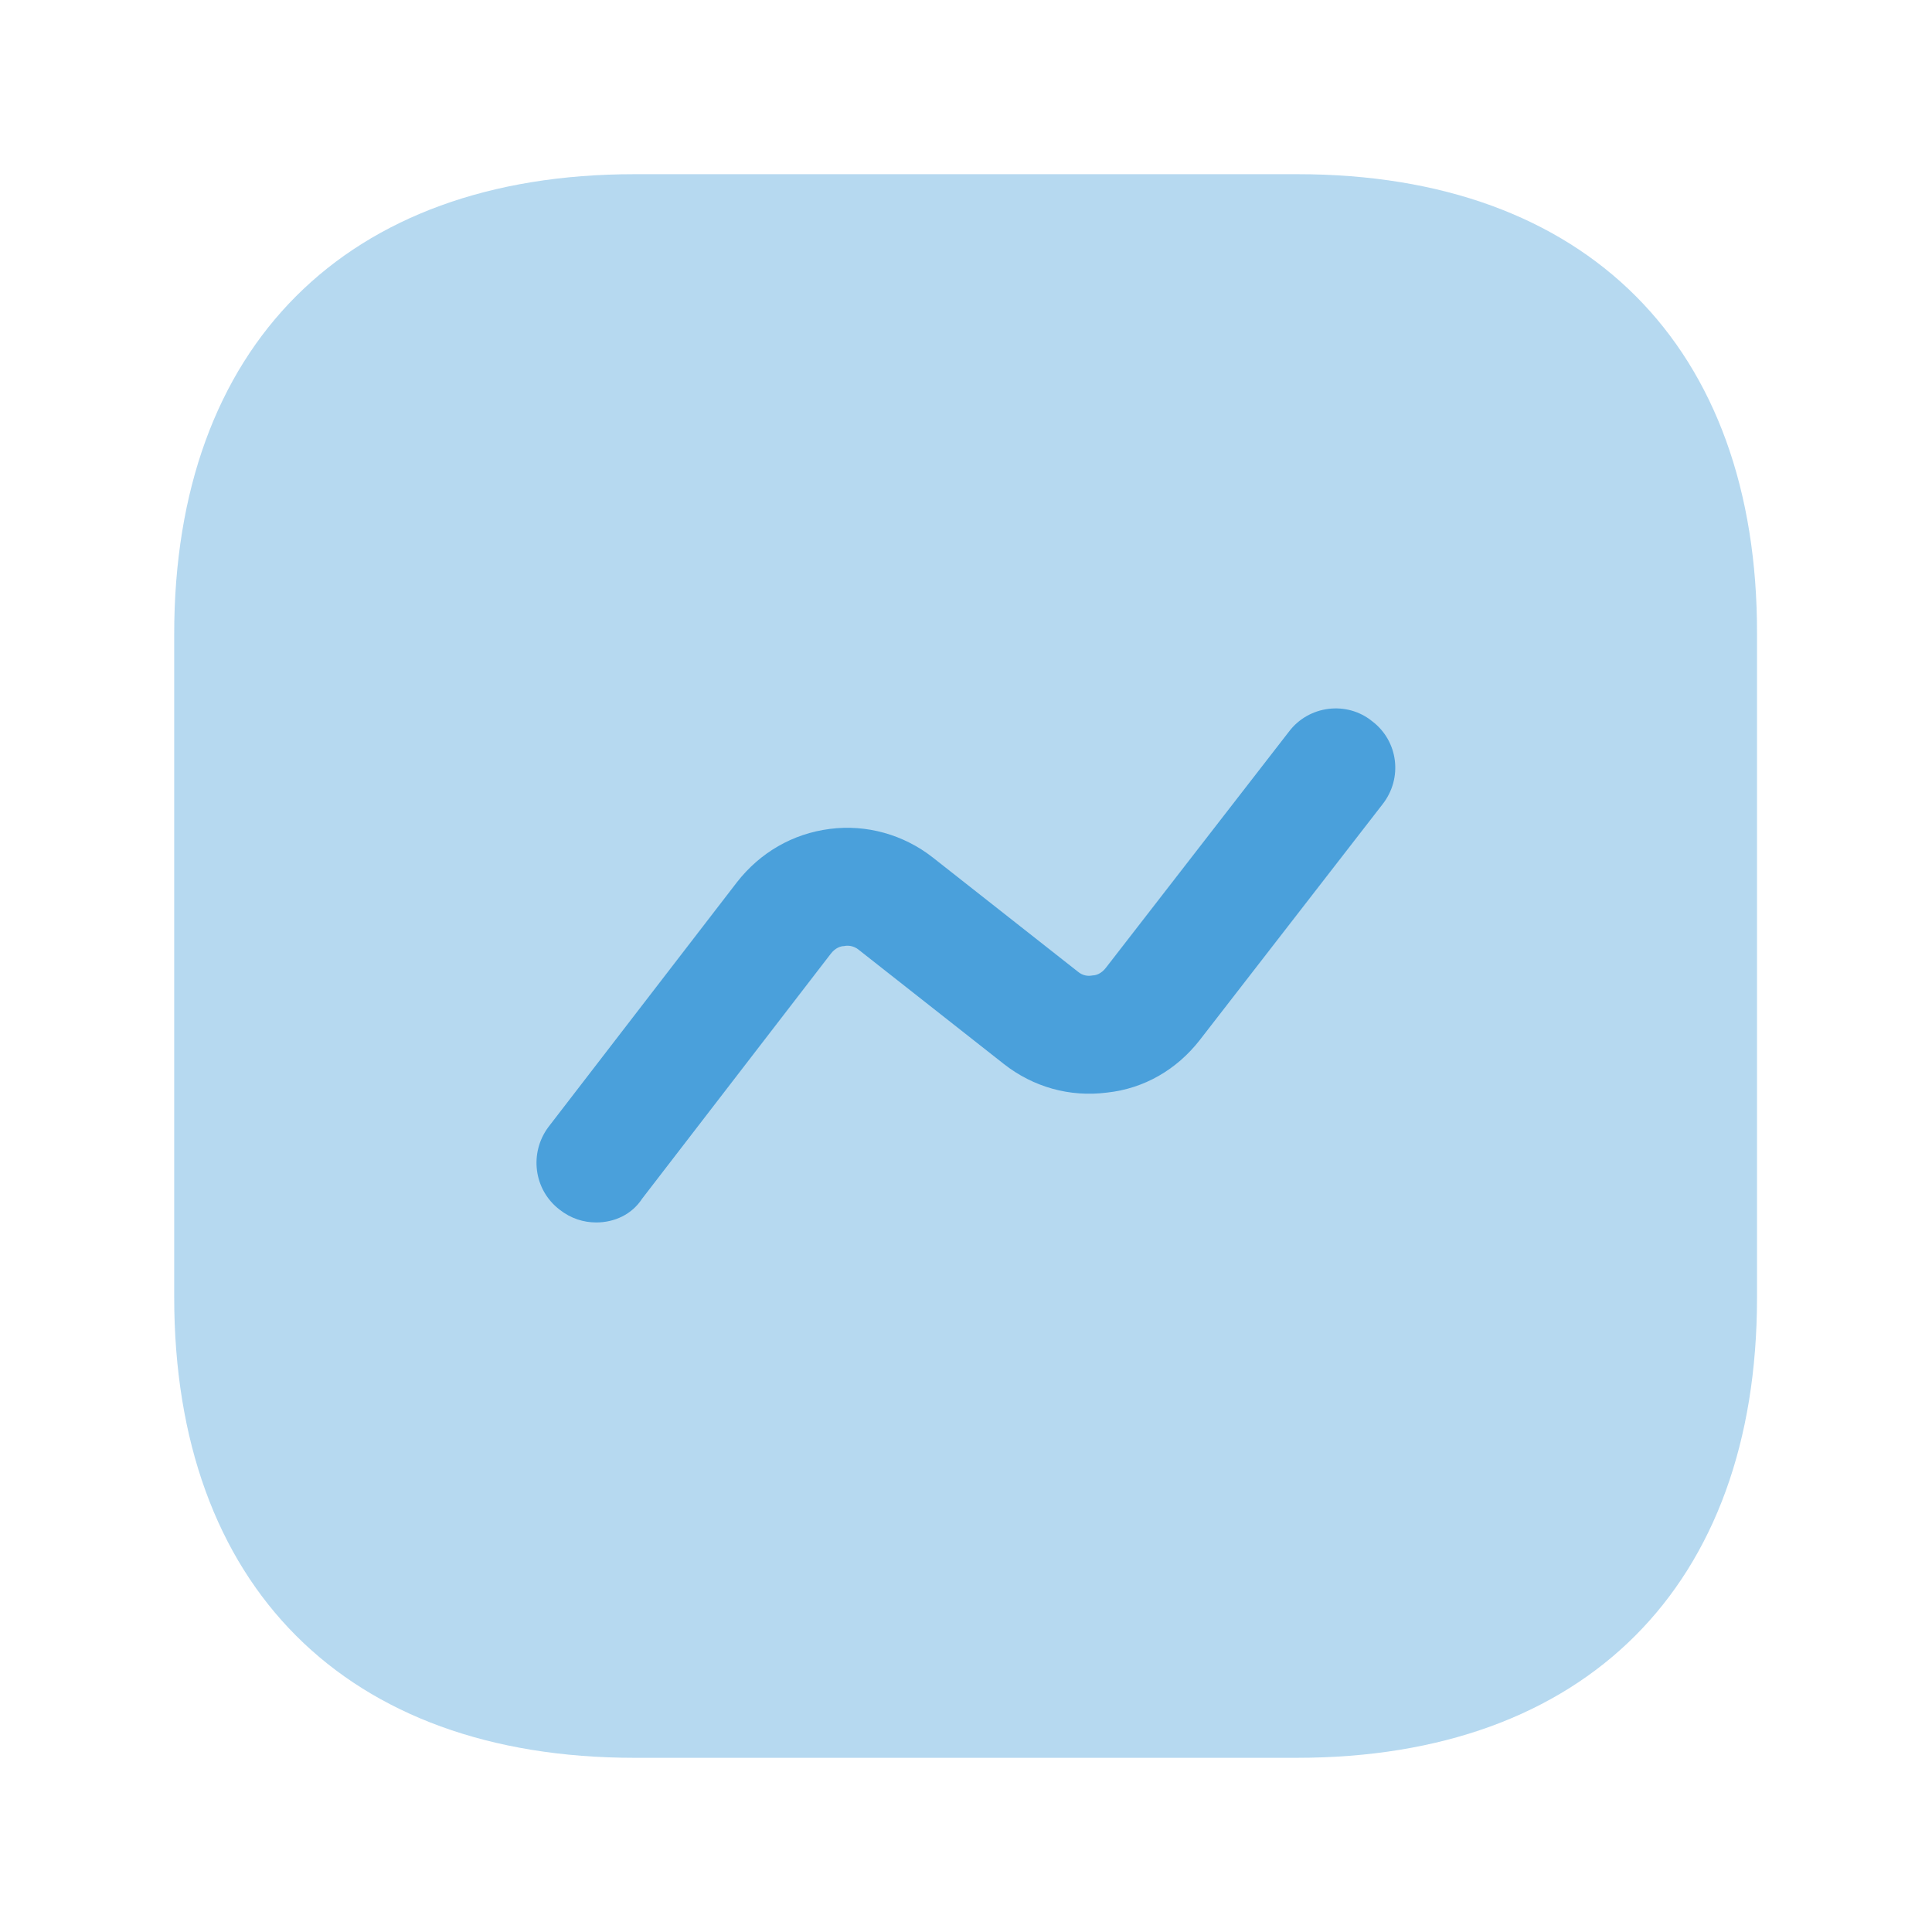
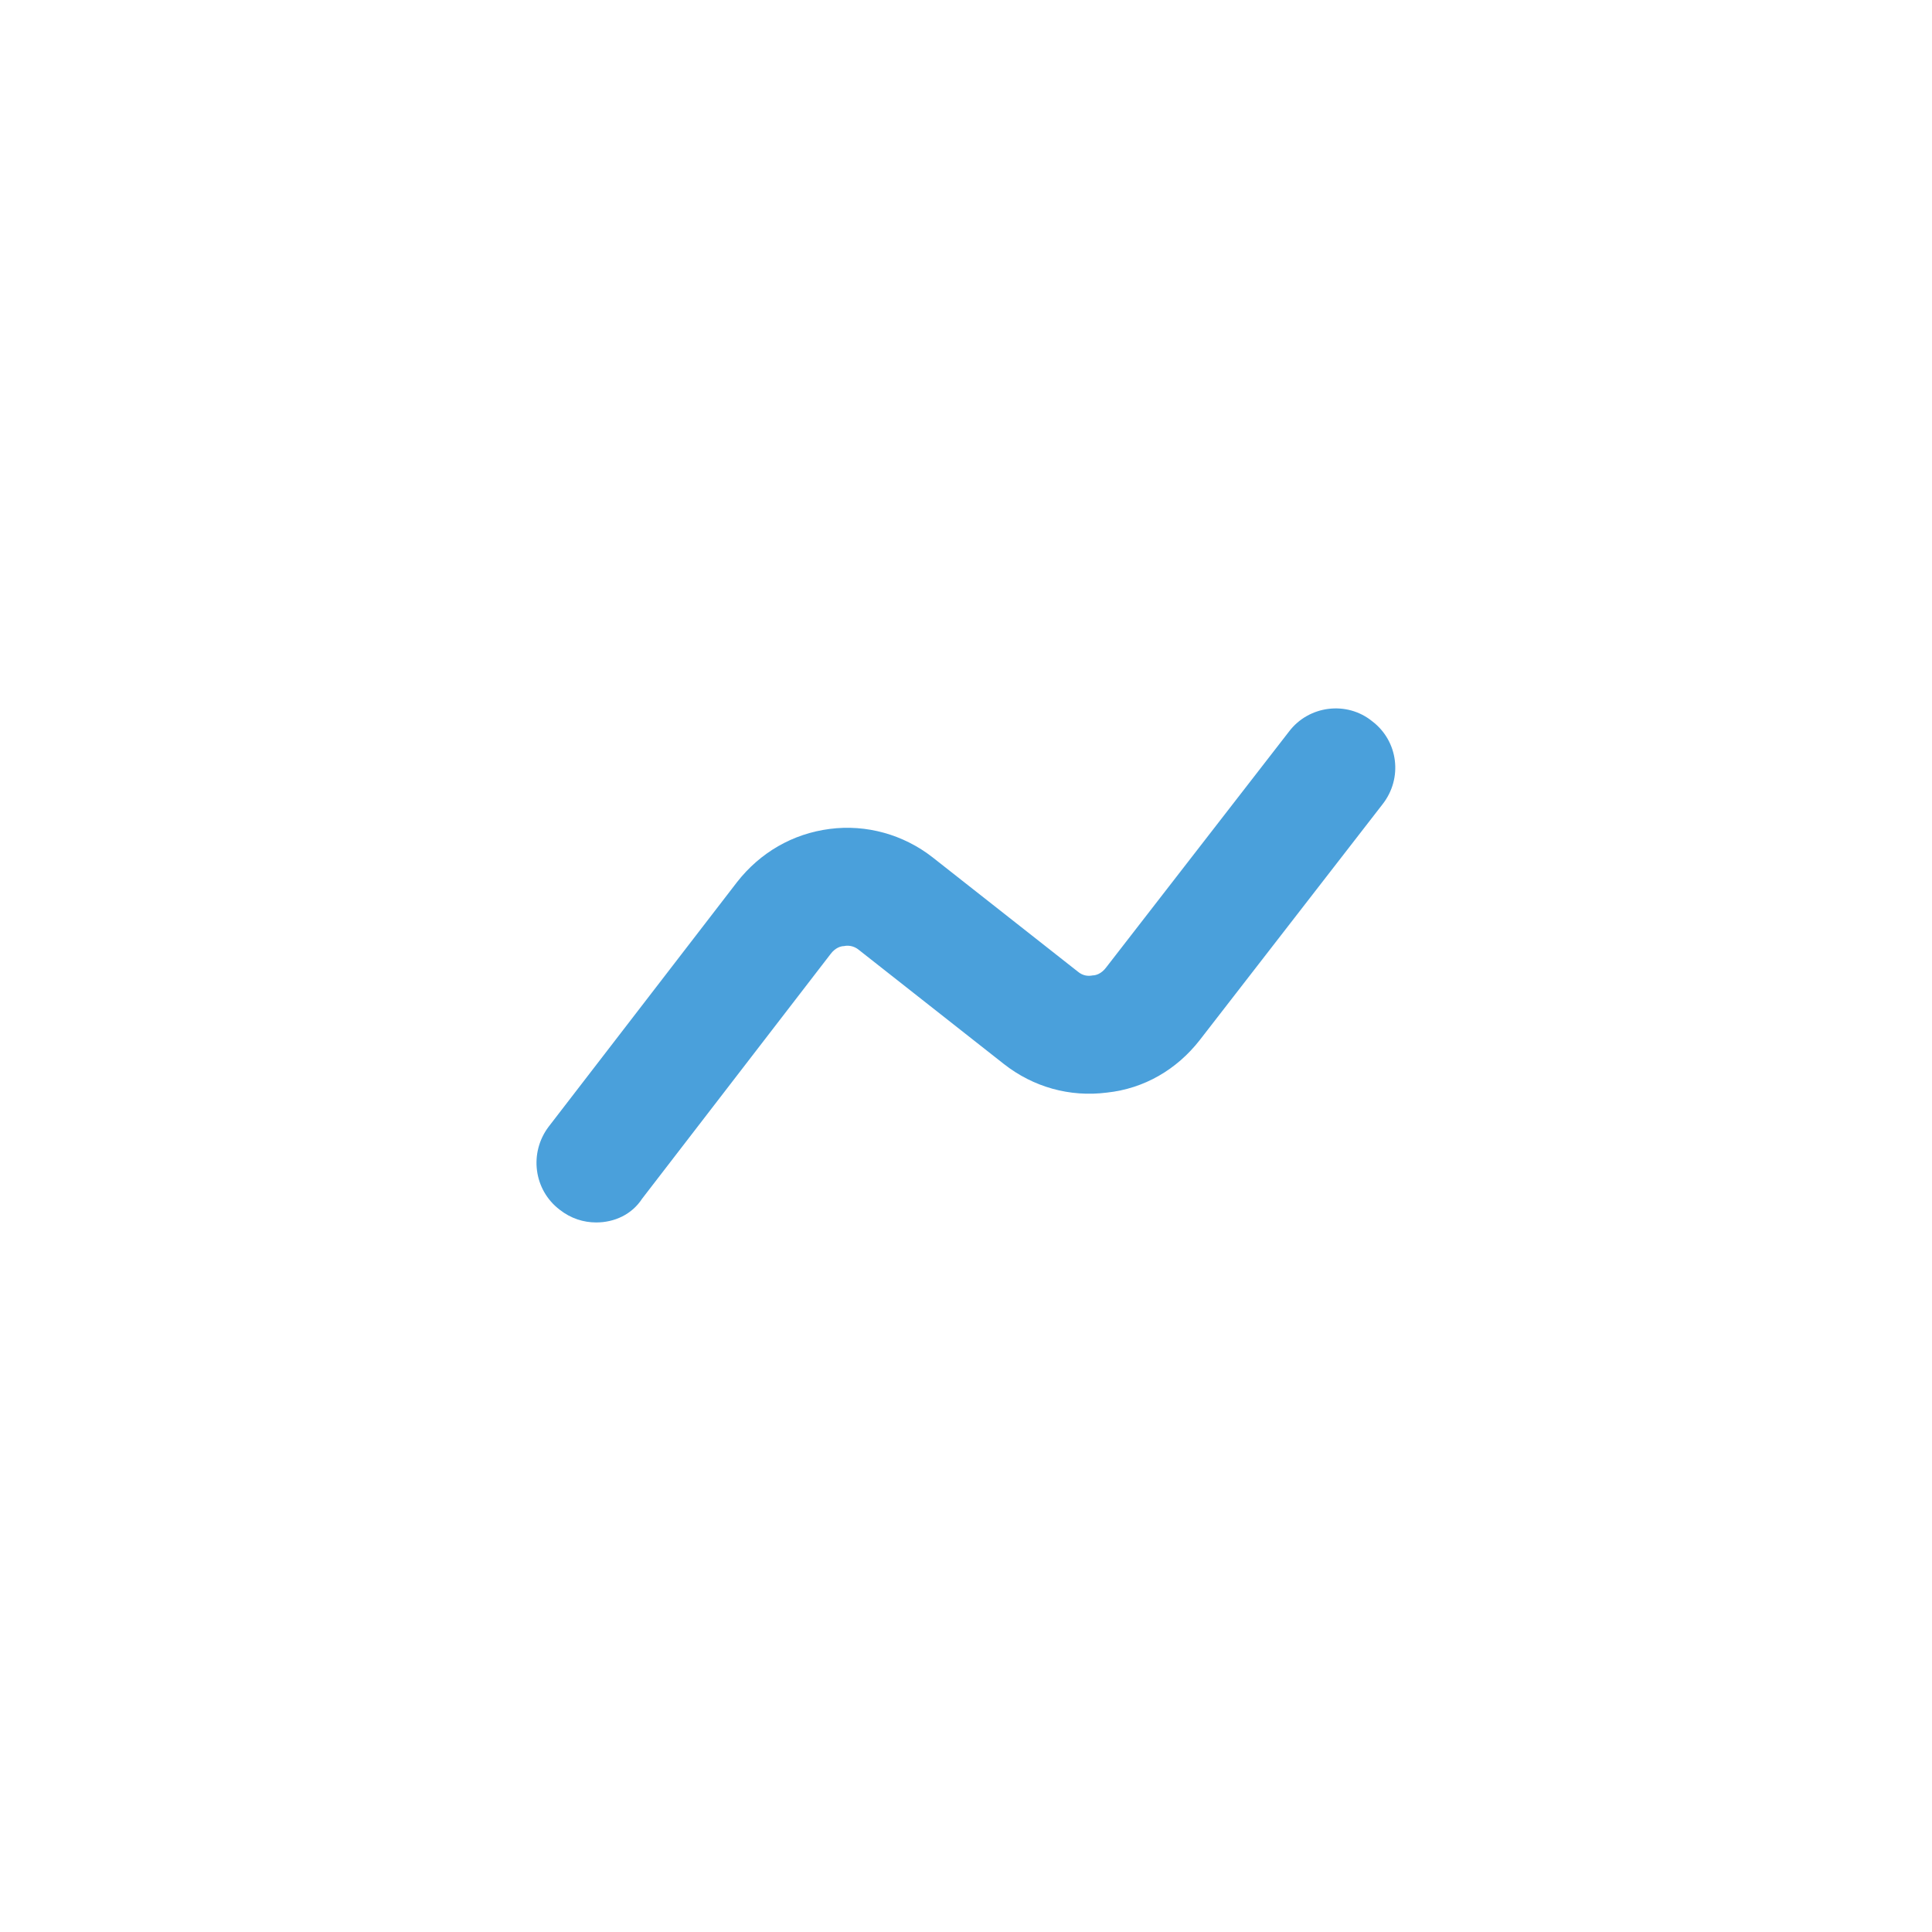
<svg xmlns="http://www.w3.org/2000/svg" width="61" height="61" viewBox="0 0 61 61" fill="none">
-   <path opacity="0.4" d="M40.975 5.5H20.025C10.925 5.5 5.5 10.925 5.5 20.025V40.95C5.5 50.075 10.925 55.5 20.025 55.5H40.95C50.05 55.5 55.475 50.075 55.475 40.975V20.025C55.5 10.925 50.075 5.5 40.975 5.5Z" fill="#4AA0DB" />
  <path d="M18.824 38.597C18.424 38.597 18.024 38.472 17.674 38.197C16.849 37.572 16.699 36.397 17.324 35.572L23.274 27.847C23.999 26.922 25.024 26.322 26.199 26.172C27.349 26.022 28.524 26.347 29.449 27.072L34.024 30.672C34.199 30.822 34.374 30.822 34.499 30.797C34.599 30.797 34.774 30.747 34.924 30.547L40.699 23.097C41.324 22.272 42.524 22.122 43.324 22.772C44.149 23.397 44.299 24.572 43.649 25.397L37.874 32.847C37.149 33.772 36.124 34.372 34.949 34.497C33.774 34.647 32.624 34.322 31.699 33.597L27.124 29.997C26.949 29.847 26.749 29.847 26.649 29.872C26.549 29.872 26.374 29.922 26.224 30.122L20.274 37.847C19.949 38.347 19.399 38.597 18.824 38.597Z" fill="#4AA0DB" />
</svg>